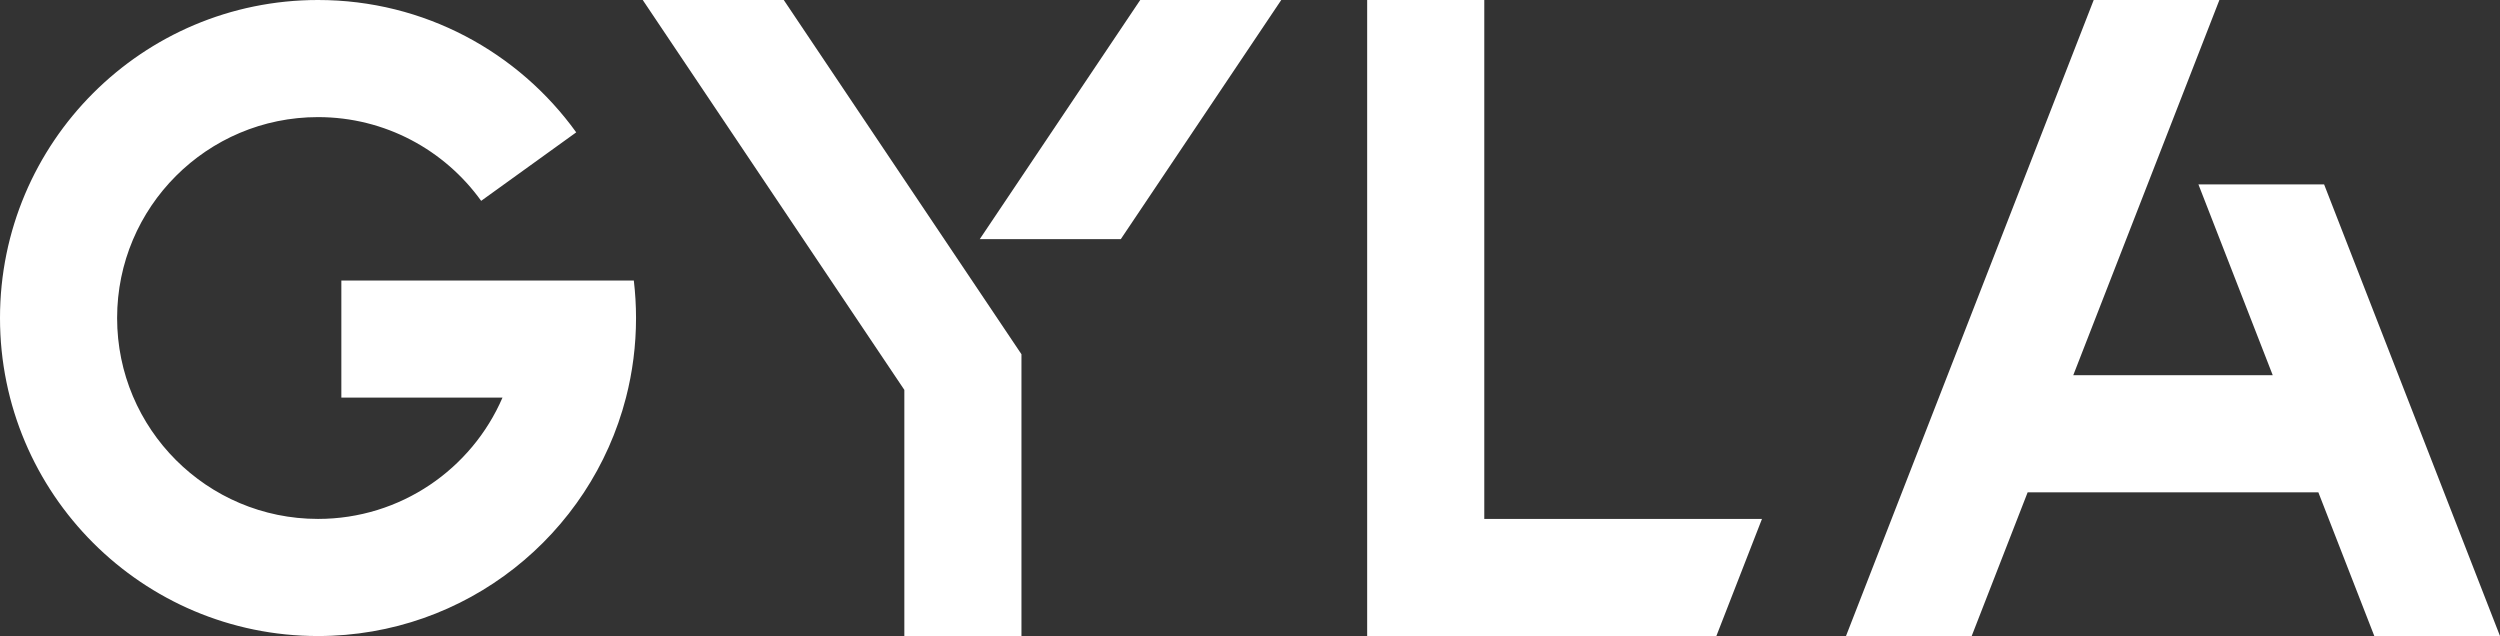
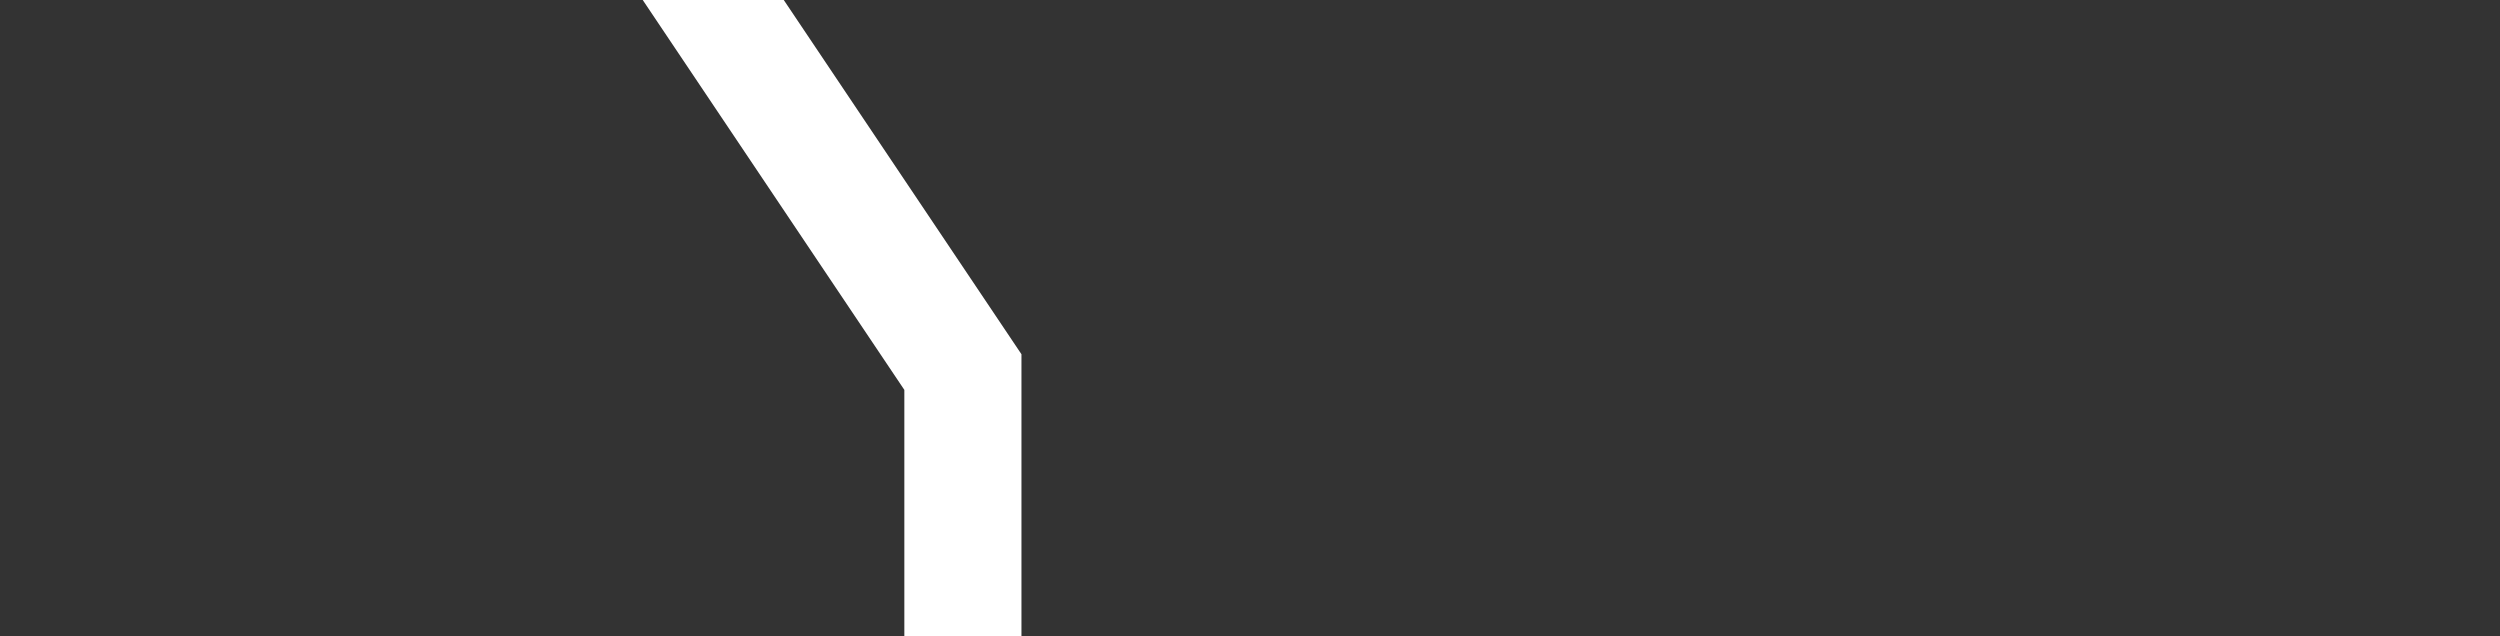
<svg xmlns="http://www.w3.org/2000/svg" id="Layer_2" viewBox="0 0 2979.32 757.97">
  <rect x="0" y="0" width="2979.32" height="757.97" fill="#333333" stroke="none" />
  <defs>
    <style>.cls-1{fill:#fff;}</style>
  </defs>
  <g id="Layer_1-2">
-     <polygon class="cls-1" points="1167.6 285 1335.68 285 1526.91 0 1358.84 0 1167.6 285" />
-     <polygon class="cls-1" points="1768.86 0 1629.29 0 1629.29 757.97 2045.44 757.97 2099.8 618.4 1768.86 618.4 1768.86 0" />
-     <polygon class="cls-1" points="2769.69 219.73 2619.91 219.73 2708.49 447.16 2470.76 447.16 2644.91 0 2495.13 0 2199.92 757.97 2349.71 757.97 2416.4 586.73 2762.85 586.73 2829.54 757.97 2979.32 757.97 2769.69 219.73" />
    <polygon class="cls-1" points="934.04 0 765.97 0 1077.73 464.64 1077.73 757.97 1217.3 757.97 1217.3 422.15 934.04 0" />
-     <path class="cls-1" d="m406.8,334.27v139.57h192.04c-36.74,85.03-121.33,144.56-219.85,144.56-132.23,0-239.42-107.19-239.42-239.42s107.19-239.42,239.42-239.42c80.11,0,150.97,39.38,194.43,99.8l113.28-81.63C617.89,62.21,505.71,0,378.99,0,169.68,0,0,169.68,0,378.99s169.68,378.99,378.99,378.99c176.55,0,324.91-120.73,367.02-284.13,7.81-30.32,11.97-62.1,11.97-94.86,0-15.13-.91-30.05-2.64-44.71h-348.54Z" />
  </g>
</svg>